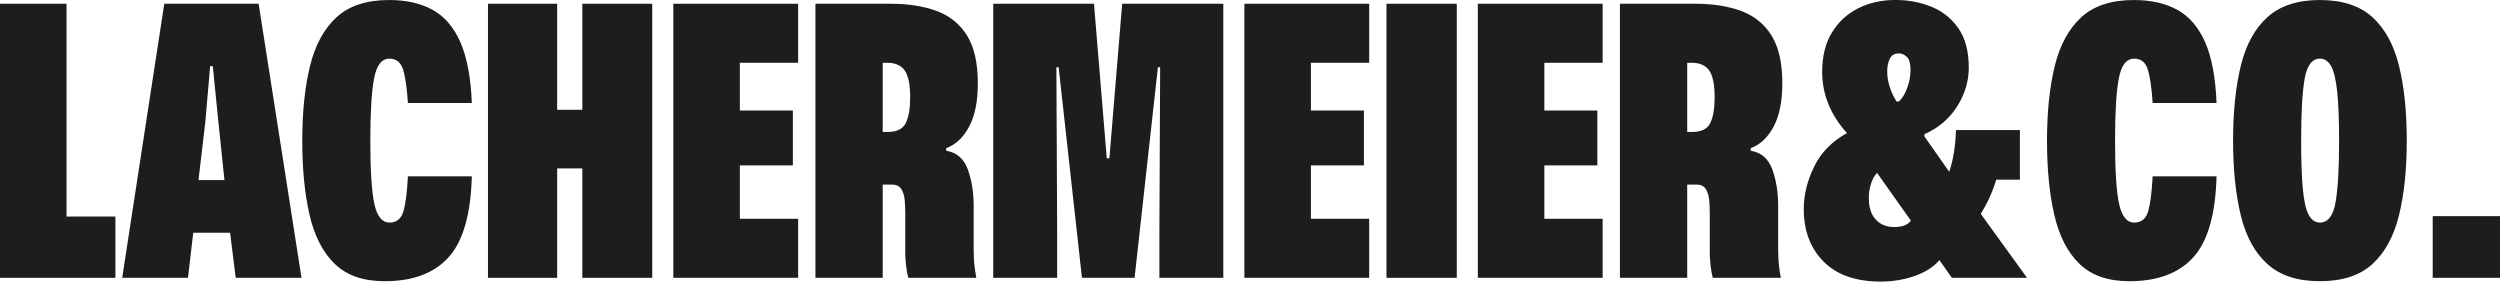
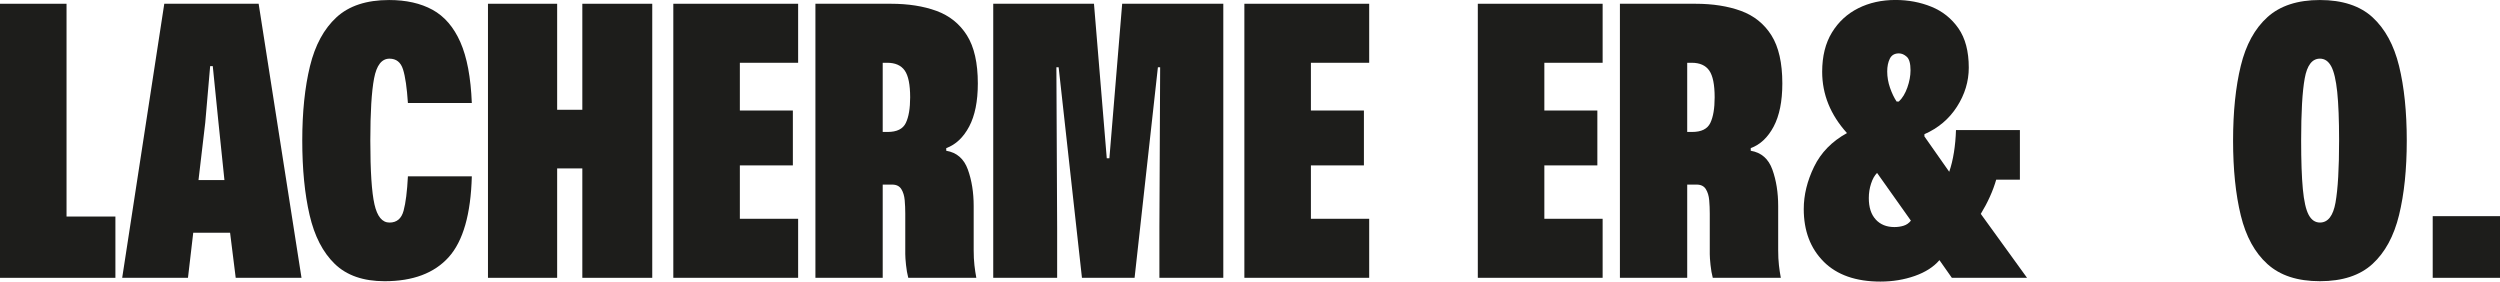
<svg xmlns="http://www.w3.org/2000/svg" id="Ebene_1" data-name="Ebene 1" width="1456.34" height="164.03" viewBox="0 0 1456.34 164.03">
  <defs>
    <style>
      .cls-1 {
        fill: #1d1d1b;
      }
    </style>
  </defs>
  <path class="cls-1" d="m0,2.19h38.76v123.95h28.47v35.7H0V2.19Z" />
  <path class="cls-1" d="m95.7,2.19h54.97l24.97,159.65h-38.33l-3.28-26.28h-21.46l-3.07,26.28h-38.32L95.7,2.19Zm35.04,102.71l-3.5-33.73-3.29-32.63h-1.53l-2.85,32.85-3.94,33.51h15.11Z" />
  <path class="cls-1" d="m195.02,153.74c-6.94-6.71-11.83-16.21-14.67-28.47-2.85-12.26-4.27-26.72-4.27-43.36s1.5-31.1,4.49-43.36c2.99-12.26,8.14-21.75,15.44-28.47,7.3-6.71,17.52-10.07,30.66-10.07,9.93,0,18.36,1.9,25.29,5.69,6.93,3.8,12.34,10.07,16.21,18.83,3.87,8.76,6.09,20.59,6.68,35.48h-37.23c-.58-8.9-1.53-15.44-2.85-19.6-1.31-4.16-3.94-6.24-7.88-6.24-4.53,0-7.52,3.83-8.98,11.5-1.46,7.67-2.19,19.75-2.19,36.24,0,17.67.8,30.04,2.41,37.12,1.6,7.08,4.52,10.62,8.76,10.62s6.97-2.3,8.21-6.9c1.24-4.6,2.08-11.28,2.52-20.04h37.23c-.59,22.05-5.08,37.74-13.47,47.08-8.4,9.34-20.84,14.02-37.34,14.02-12.41,0-22.08-3.36-29.02-10.07Z" />
  <path class="cls-1" d="m284.26,2.19h40.3v61.76h14.67V2.19h40.73v159.65h-40.73v-63.73h-14.67v63.73h-40.3V2.19Z" />
  <path class="cls-1" d="m392.23,2.19h72.71v34.38h-33.95v27.81h30.88v31.97h-30.88v31.1h33.95v34.38h-72.71V2.19Z" />
  <path class="cls-1" d="m475.01,2.19h44.02c10.07,0,18.91,1.39,26.5,4.16,7.59,2.78,13.5,7.52,17.74,14.24,4.23,6.72,6.35,16.06,6.35,28.03,0,10.37-1.68,18.72-5.04,25.08-3.36,6.35-7.81,10.55-13.36,12.59v1.53c6.13,1.02,10.33,4.67,12.59,10.95,2.26,6.28,3.39,13.36,3.39,21.24v25.62c0,3.36.14,6.32.44,8.87.29,2.56.66,5,1.1,7.34h-39.64c-.58-2.19-1.02-4.67-1.31-7.45-.29-2.77-.44-4.89-.44-6.35v-23.65c0-2.63-.11-5.22-.33-7.77-.22-2.55-.88-4.71-1.97-6.46-1.1-1.75-2.88-2.63-5.37-2.63h-5.47v54.31h-39.2V2.19Zm42.05,74.68c5.4,0,8.94-1.75,10.62-5.26,1.68-3.5,2.52-8.47,2.52-14.89,0-7.45-1.06-12.66-3.18-15.66-2.12-2.99-5.51-4.49-10.18-4.49h-2.63v40.3h2.85Z" />
  <path class="cls-1" d="m578.59,2.19h58.69l7.45,90.01h1.53l7.45-90.01h58.91v159.65h-37.23v-29.13l.44-93.51h-1.31l-13.58,122.64h-30.66l-13.58-122.64h-1.31l.44,93.51v29.13h-37.23V2.19Z" />
  <path class="cls-1" d="m724.89,2.19h72.71v34.38h-33.95v27.81h30.88v31.97h-30.88v31.1h33.95v34.38h-72.71V2.19Z" />
-   <path class="cls-1" d="m807.67,2.19h40.95v159.65h-40.95V2.19Z" />
  <path class="cls-1" d="m860.88,2.19h72.71v34.38h-33.95v27.81h30.88v31.97h-30.88v31.1h33.95v34.38h-72.71V2.19Z" />
  <path class="cls-1" d="m943.66,2.19h44.02c10.07,0,18.91,1.39,26.5,4.16,7.59,2.78,13.5,7.52,17.74,14.24,4.23,6.72,6.35,16.06,6.35,28.03,0,10.37-1.68,18.72-5.04,25.08-3.36,6.35-7.81,10.55-13.36,12.59v1.53c6.13,1.02,10.33,4.67,12.59,10.95,2.26,6.28,3.39,13.36,3.39,21.24v25.62c0,3.36.14,6.32.44,8.87.29,2.56.66,5,1.1,7.34h-39.64c-.58-2.19-1.02-4.67-1.31-7.45-.29-2.77-.44-4.89-.44-6.35v-23.65c0-2.63-.11-5.22-.33-7.77-.22-2.55-.88-4.71-1.97-6.46-1.1-1.75-2.88-2.63-5.37-2.63h-5.47v54.31h-39.2V2.19Zm42.05,74.68c5.4,0,8.94-1.75,10.62-5.26,1.68-3.5,2.52-8.47,2.52-14.89,0-7.45-1.06-12.66-3.18-15.66-2.12-2.99-5.51-4.49-10.18-4.49h-2.63v40.3h2.85Z" />
  <path class="cls-1" d="m1062.36,152.42c-7.74-7.74-11.61-17.96-11.61-30.66,0-8.17,2.01-16.39,6.02-24.64,4.01-8.25,10.4-14.78,19.16-19.6-9.64-10.66-14.45-22.56-14.45-35.7,0-9.05,1.9-16.68,5.69-22.89,3.79-6.2,8.9-10.91,15.33-14.13,6.42-3.21,13.65-4.82,21.68-4.82,7.45,0,14.42,1.31,20.91,3.94,6.5,2.63,11.75,6.83,15.77,12.59,4.01,5.77,6.02,13.4,6.02,22.89,0,8.03-2.3,15.62-6.9,22.78-4.6,7.16-10.92,12.48-18.94,15.99v1.31l14.45,20.59c1.17-3.36,2.08-7.12,2.74-11.28.66-4.16,1.06-8.5,1.2-13.03h37.23v28.91h-13.8c-1.9,6.57-4.89,13.21-8.98,19.93l26.94,37.23h-43.8l-7.23-10.29c-3.36,3.94-8.14,7.01-14.34,9.2-6.21,2.19-12.89,3.29-20.04,3.29-14.31,0-25.33-3.87-33.07-11.61Zm30.33-24.53c2.7,2.92,6.31,4.38,10.84,4.38,1.9,0,3.69-.25,5.37-.77,1.68-.51,3.1-1.5,4.27-2.96l-19.71-27.81c-1.46,1.46-2.63,3.54-3.5,6.24-.88,2.7-1.31,5.51-1.31,8.43,0,5.4,1.35,9.56,4.05,12.48Zm13.47-68.77c2.04-1.9,3.69-4.6,4.93-8.1,1.24-3.5,1.86-6.86,1.86-10.07,0-3.94-.73-6.57-2.19-7.88-1.46-1.31-2.99-1.97-4.6-1.97-2.48,0-4.24,1.02-5.26,3.07-1.02,2.05-1.53,4.53-1.53,7.45,0,3.21.55,6.39,1.64,9.53,1.09,3.14,2.37,5.8,3.83,7.99h1.31Z" />
-   <path class="cls-1" d="m1211.39,153.74c-6.94-6.71-11.83-16.21-14.67-28.47s-4.27-26.72-4.27-43.36,1.5-31.1,4.49-43.36c2.99-12.26,8.14-21.75,15.44-28.47,7.3-6.71,17.52-10.07,30.66-10.07,9.93,0,18.36,1.9,25.29,5.69,6.93,3.8,12.34,10.07,16.21,18.83,3.87,8.76,6.09,20.59,6.68,35.48h-37.23c-.58-8.9-1.53-15.44-2.85-19.6-1.31-4.16-3.94-6.24-7.88-6.24-4.53,0-7.52,3.83-8.98,11.5-1.46,7.67-2.19,19.75-2.19,36.24,0,17.67.8,30.04,2.41,37.12,1.61,7.08,4.52,10.62,8.76,10.62s6.97-2.3,8.21-6.9c1.24-4.6,2.08-11.28,2.52-20.04h37.23c-.59,22.05-5.08,37.74-13.47,47.08-8.4,9.34-20.84,14.02-37.34,14.02-12.41,0-22.08-3.36-29.02-10.07Z" />
  <path class="cls-1" d="m1320.89,153.85c-7.38-6.64-12.56-16.1-15.55-28.36-2.99-12.26-4.49-26.79-4.49-43.58s1.5-31.32,4.49-43.58c2.99-12.26,8.17-21.72,15.55-28.36,7.37-6.64,17.55-9.96,30.55-9.96s23.36,3.36,30.66,10.07c7.3,6.72,12.45,16.17,15.44,28.36,2.99,12.19,4.49,26.68,4.49,43.47s-1.5,31.1-4.49,43.36c-2.99,12.26-8.14,21.76-15.44,28.47-7.3,6.72-17.52,10.07-30.66,10.07s-23.18-3.32-30.55-9.96Zm39.64-35.92c1.39-7.81,2.08-19.82,2.08-36.03,0-11.97-.37-21.42-1.09-28.36-.73-6.93-1.9-11.9-3.5-14.89-1.61-2.99-3.8-4.49-6.57-4.49-4.53,0-7.48,3.83-8.87,11.5-1.39,7.67-2.08,19.75-2.08,36.24,0,11.83.33,21.24.99,28.25.66,7.01,1.79,12.01,3.39,15,1.6,2.99,3.79,4.49,6.57,4.49,4.67,0,7.7-3.9,9.09-11.72Z" />
  <path class="cls-1" d="m1417.14,161.84v-35.92h39.2v35.92h-39.2Z" />
</svg>